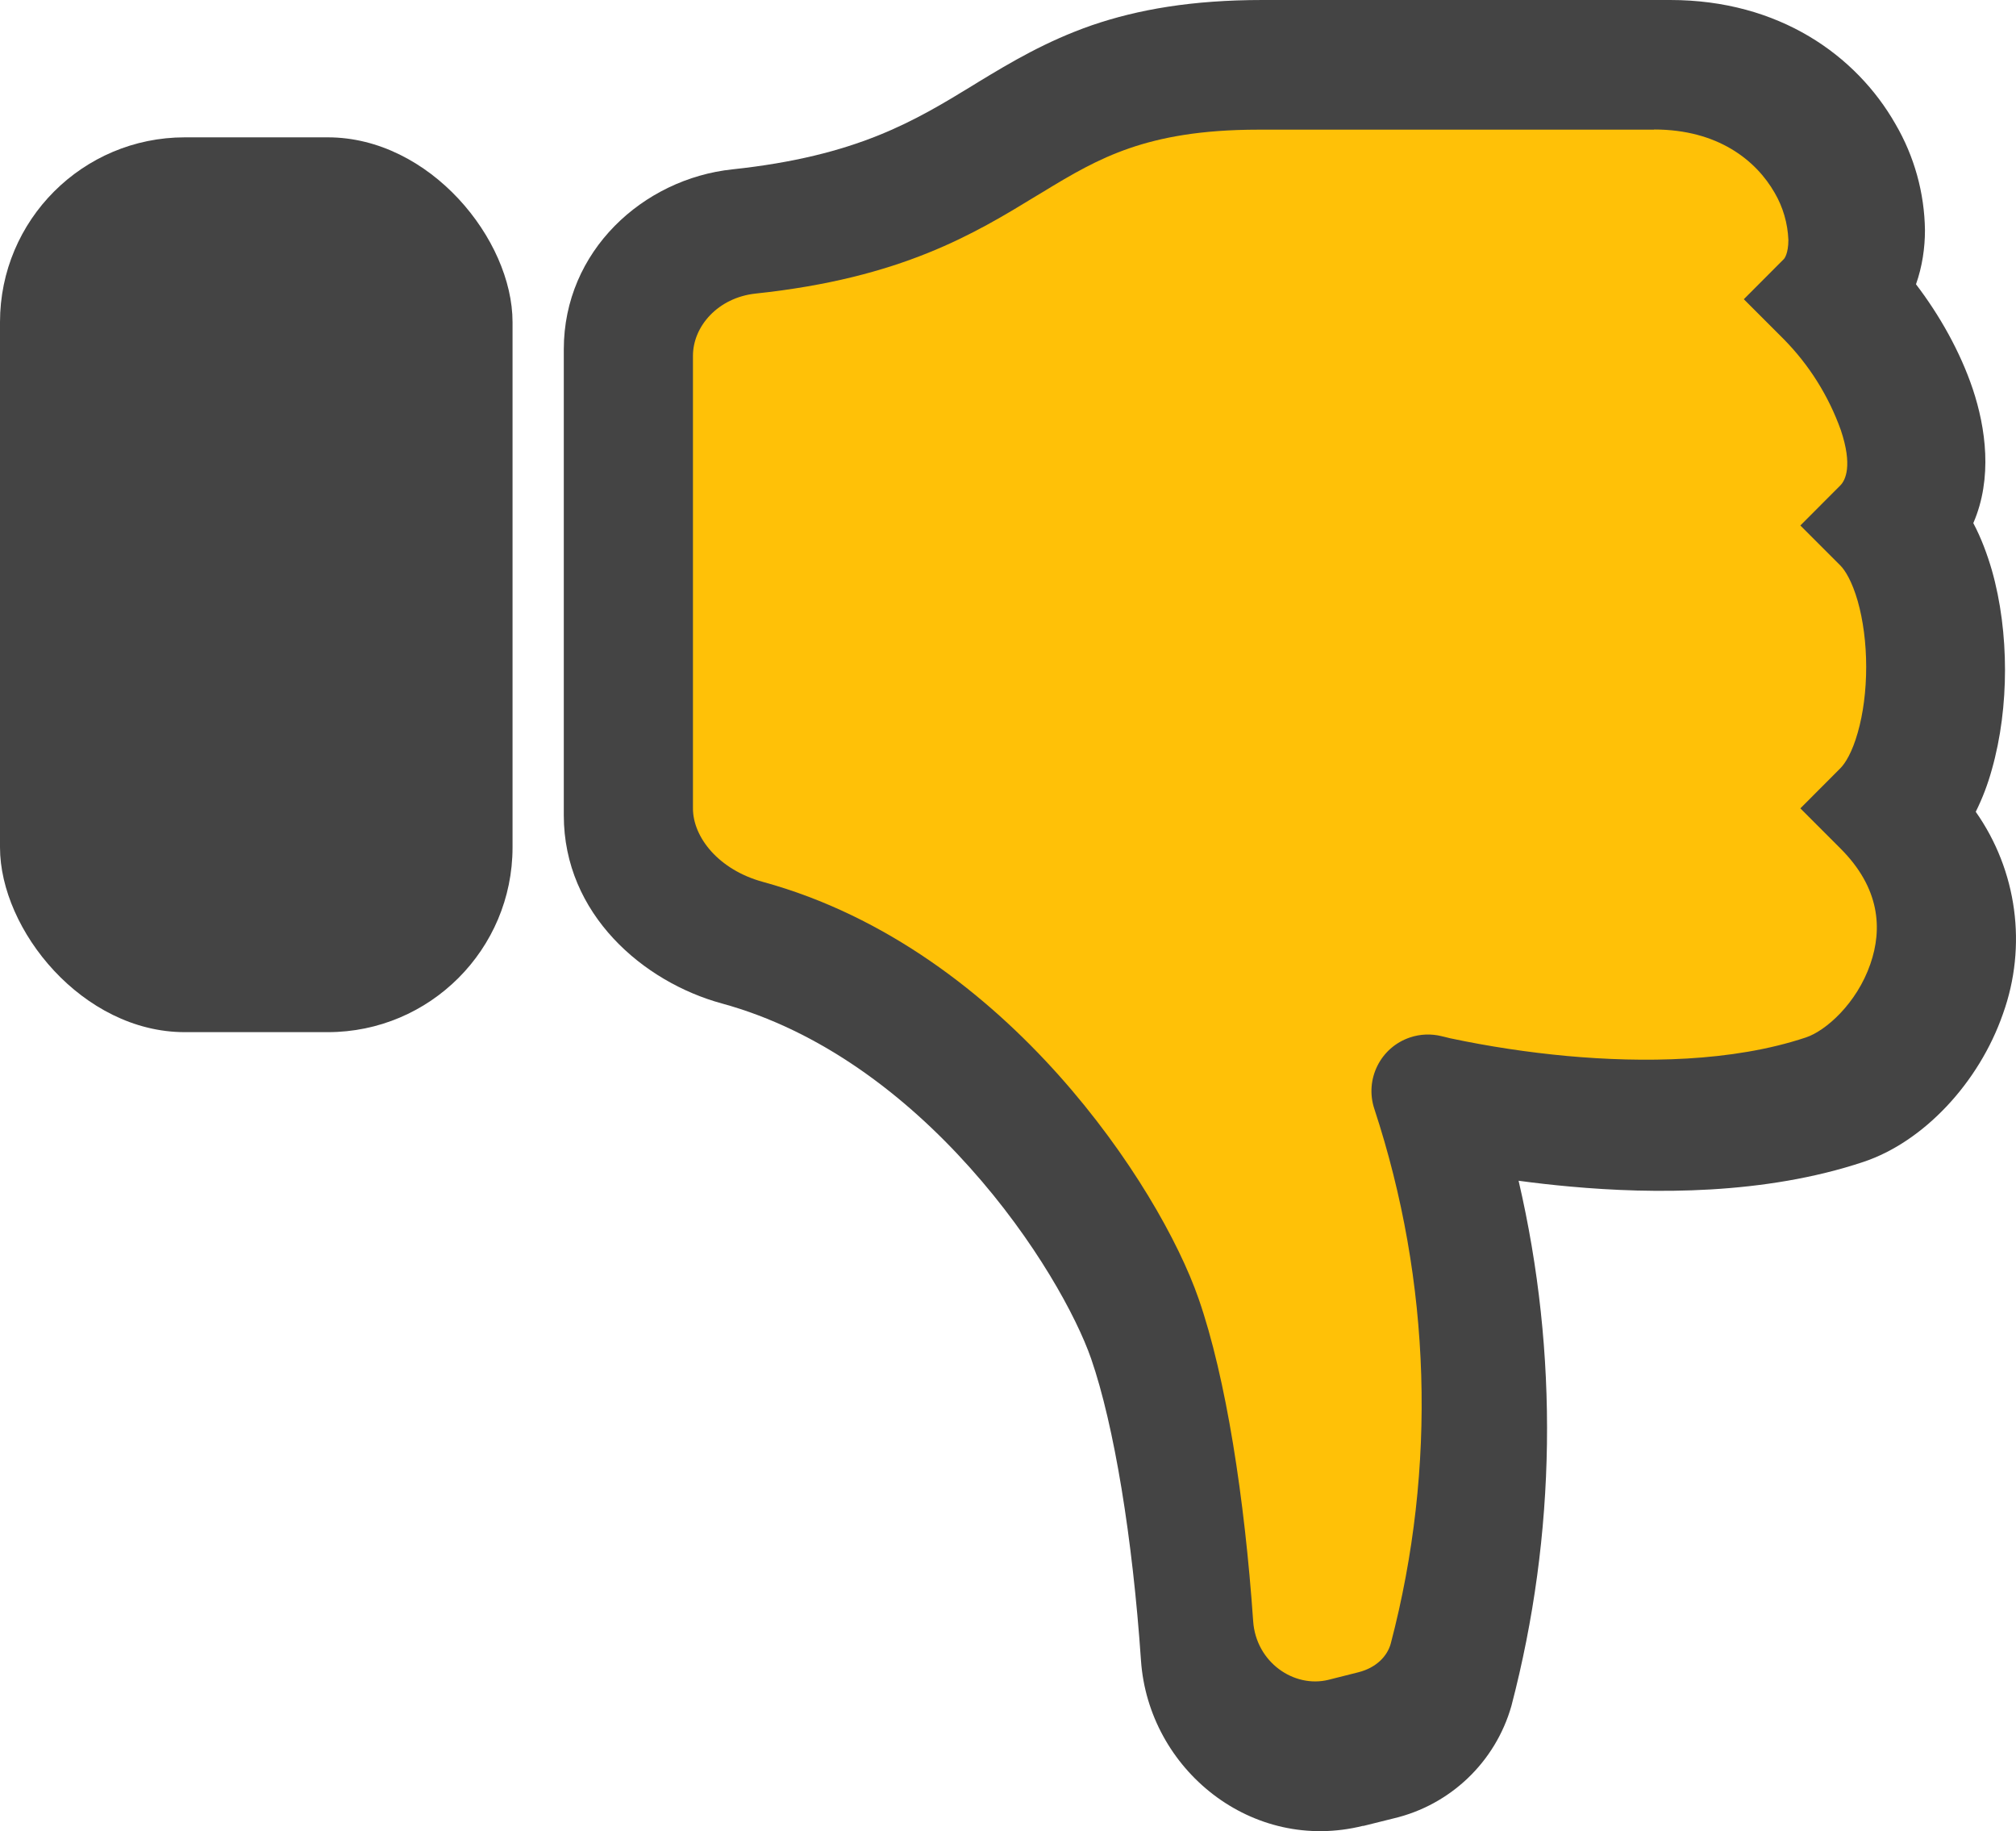
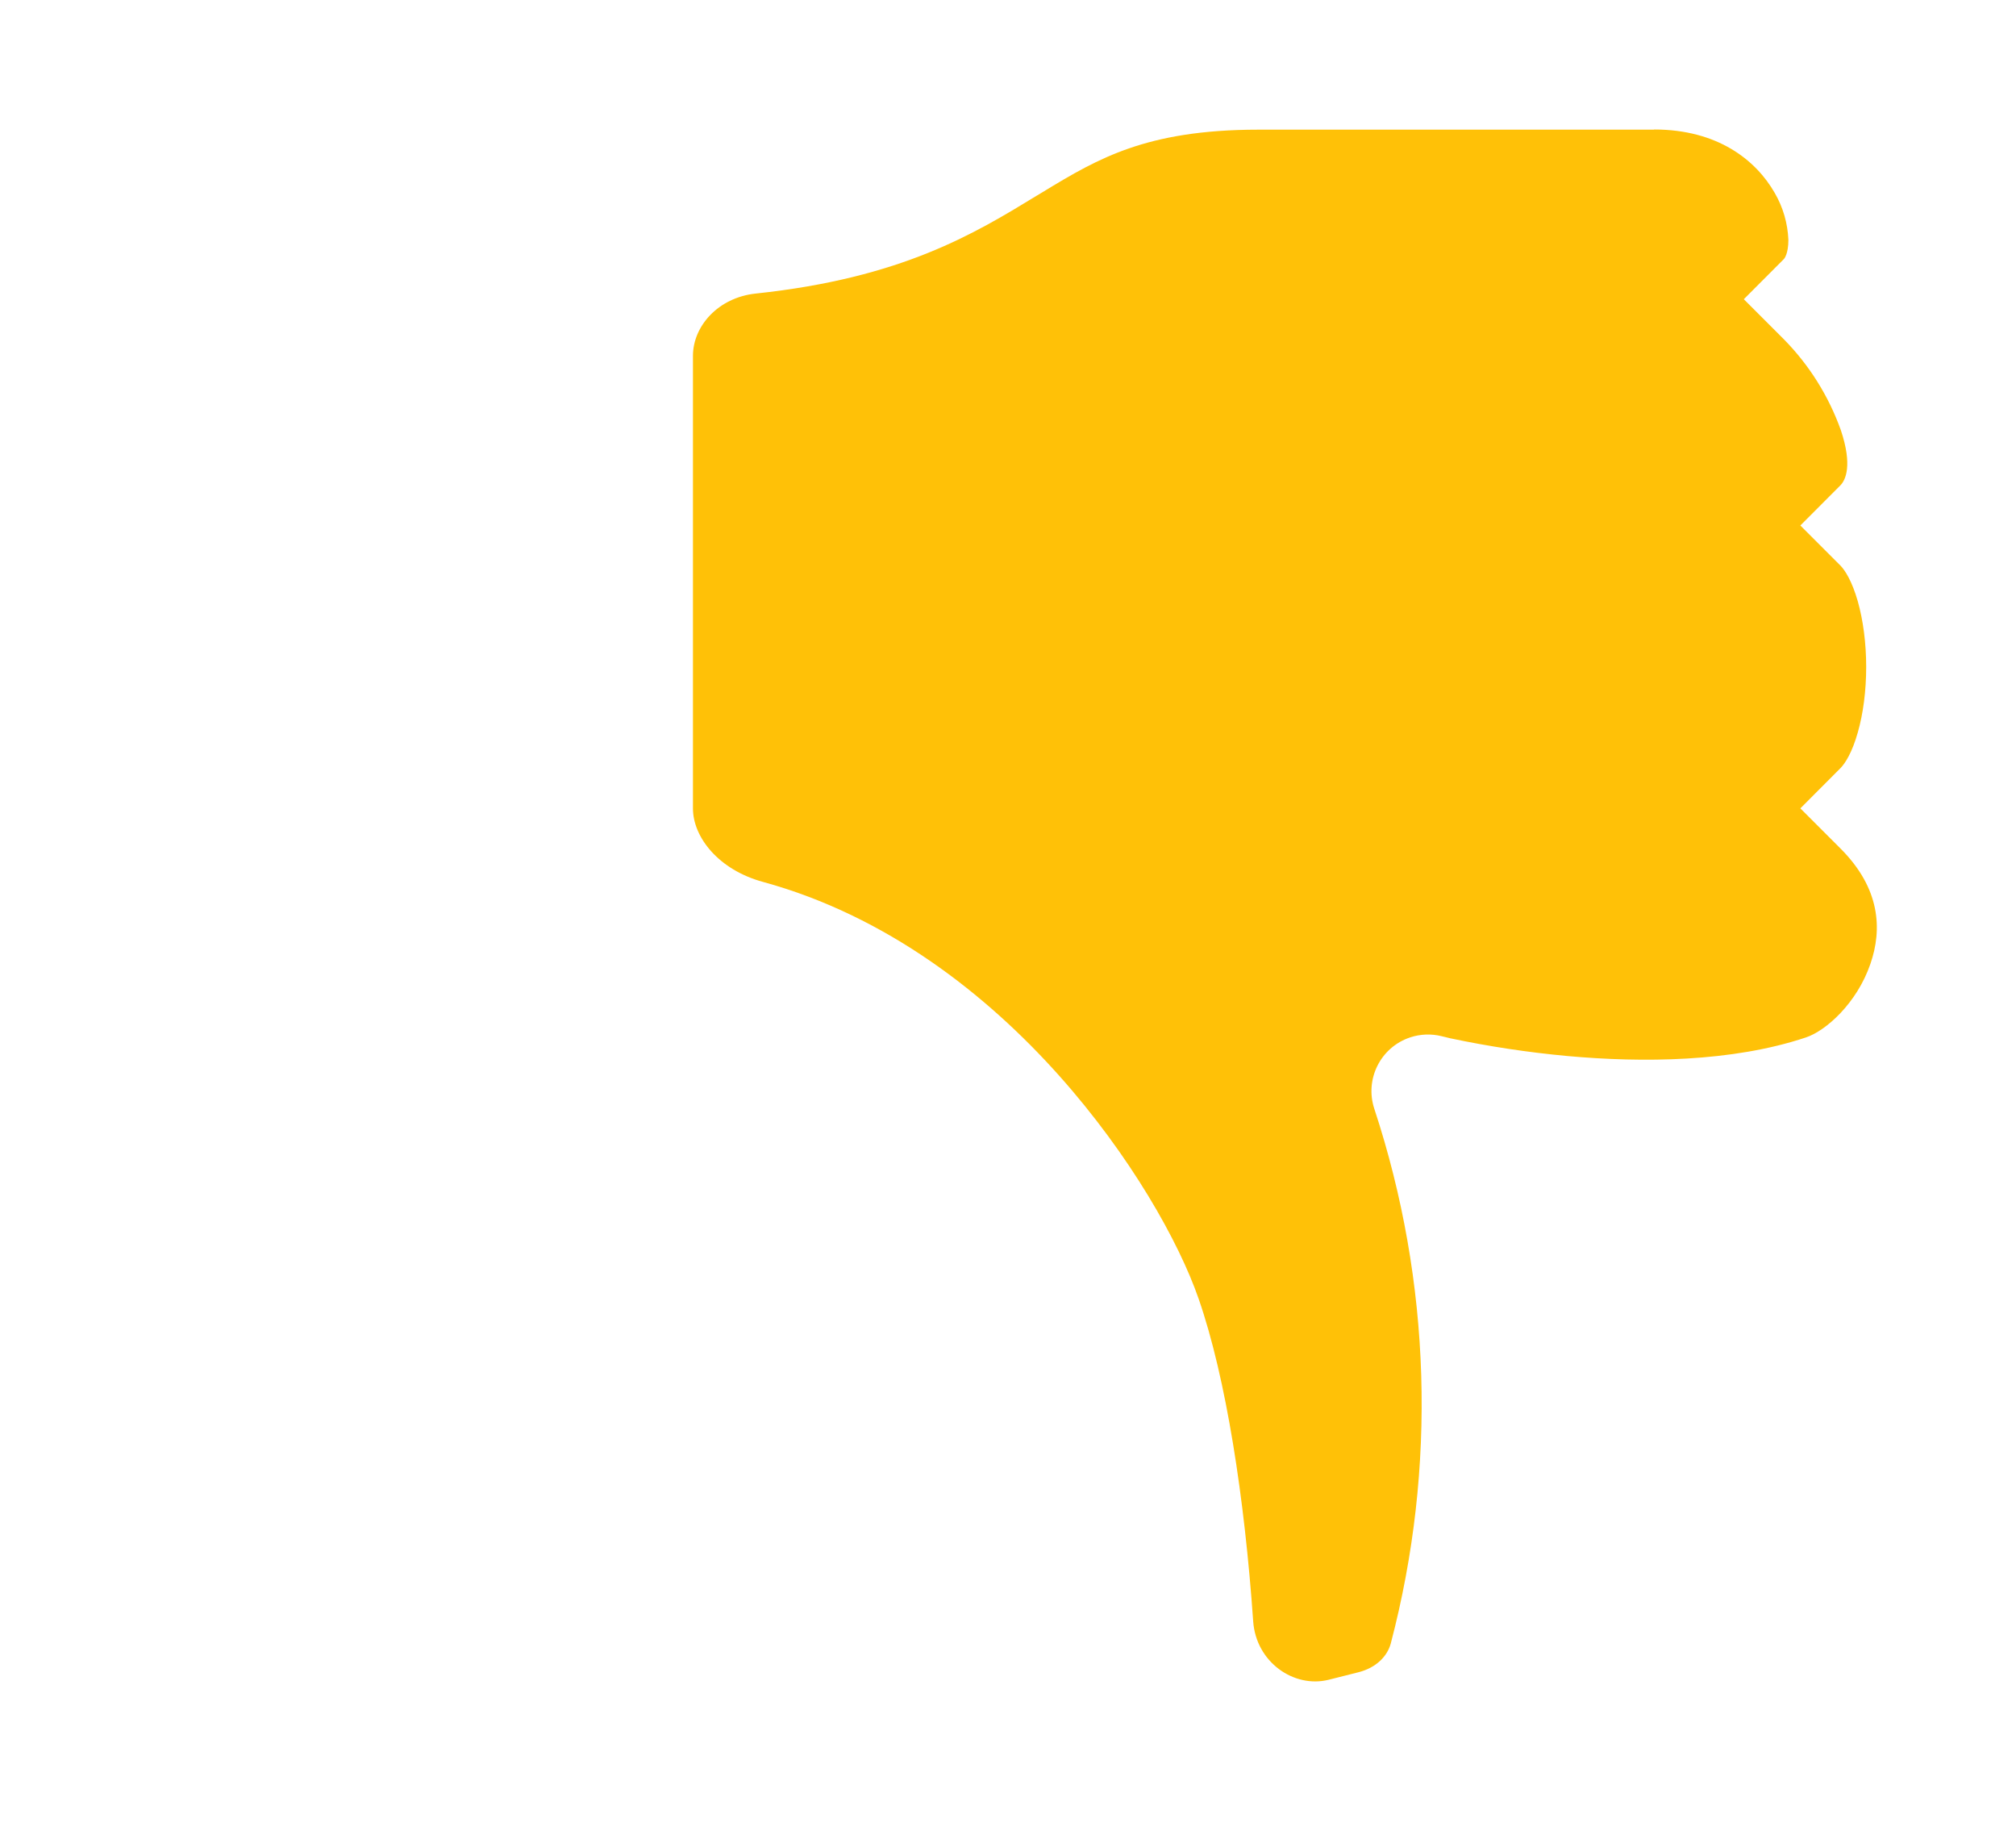
<svg xmlns="http://www.w3.org/2000/svg" id="a" viewBox="0 0 388.65 352.93">
  <defs>
    <style>.b{fill:#444;}.c{fill:#ffc107;}</style>
  </defs>
-   <path class="b" d="M262.8,351.89c-21.46,5.37-41.4-10.87-42.84-31.88-1.62-23.6-5.16-45.26-9.61-58.15-2.81-8.08-10.75-22.74-23.35-36.8-12.51-13.99-28.78-26.45-47.84-31.66-15.09-4.11-30.47-17.17-30.47-36.26V67.33c0-18.97,15.31-32.87,32.51-34.69,24.02-2.56,35.11-9.32,46.43-16.23l1.08-.67c6.11-3.7,12.98-7.81,21.78-10.87,8.91-3.05,19.33-4.87,32.91-4.87h78.58c21.04,0,35.9,10.71,43.42,23.89,3.64,6.22,5.6,13.27,5.7,20.48,0,3.41-.52,7-1.73,10.42,4.51,5.9,8.53,12.98,10.96,20.23,2.47,7.41,3.86,17.11,.09,25.8,1.55,2.92,2.69,6.04,3.57,9.05,1.73,6.06,2.54,12.75,2.54,19.24s-.81,13.13-2.54,19.22c-.77,2.8-1.8,5.52-3.1,8.13,7.98,11.35,9.94,25.87,5.25,38.93-4.62,13.29-15.31,24.7-26.94,28.56-19.02,6.33-40.48,6.2-56.49,4.74-3.32-.3-6.64-.67-9.95-1.12,7.76,33.36,7.28,68.1-1.39,101.23-3.08,10.81-11.78,19.1-22.72,21.67l-5.86,1.46Z" />
  <path class="c" d="M318.89,24.99h-76.3c-11.12,0-18.81,1.5-24.85,3.58-6.13,2.11-11.03,4.97-16.92,8.57l-.87,.52c-12.1,7.39-26.12,15.94-54.28,18.92-7.26,.78-12.08,6.32-12.08,11.99v87.24c0,5.54,4.93,11.84,13.52,14.17,23.87,6.54,43.1,21.71,56.98,37.23,13.84,15.48,23.19,32.15,26.99,43.12,5.3,15.26,8.87,38.54,10.51,62.13,.54,7.89,7.85,12.95,14.54,11.29l5.71-1.44c3.49-.87,5.62-3.12,6.28-5.56,8.9-33.92,7.8-69.69-3.16-103-1.91-5.71,1.16-11.89,6.87-13.8,1.97-.66,4.08-.74,6.1-.24l.07,.02,.31,.07,1.26,.31c7.46,1.58,15,2.72,22.58,3.42,14.45,1.31,31.76,1.18,46-3.58,3.81-1.26,9.81-6.54,12.43-14.17,2.33-6.71,1.9-14.61-5.8-22.28l-7.7-7.7,7.7-7.72c.94-.94,2.29-3.07,3.36-6.87,1.05-3.64,1.63-8.07,1.63-12.67s-.59-9.02-1.63-12.69c-1.09-3.79-2.42-5.93-3.36-6.87l-7.7-7.7,7.7-7.72c1.02-1.02,2.38-3.86,.11-10.64-2.35-6.58-6.1-12.57-11.01-17.55l-7.7-7.7,7.7-7.72c.13-.11,.89-1.09,.89-3.71-.13-3.19-1.03-6.31-2.64-9.07-3.6-6.28-10.96-12.21-23.24-12.21v-.02Z" />
-   <rect class="b" y="26.47" width="98.81" height="172.46" rx="35.62" ry="35.62" />
</svg>